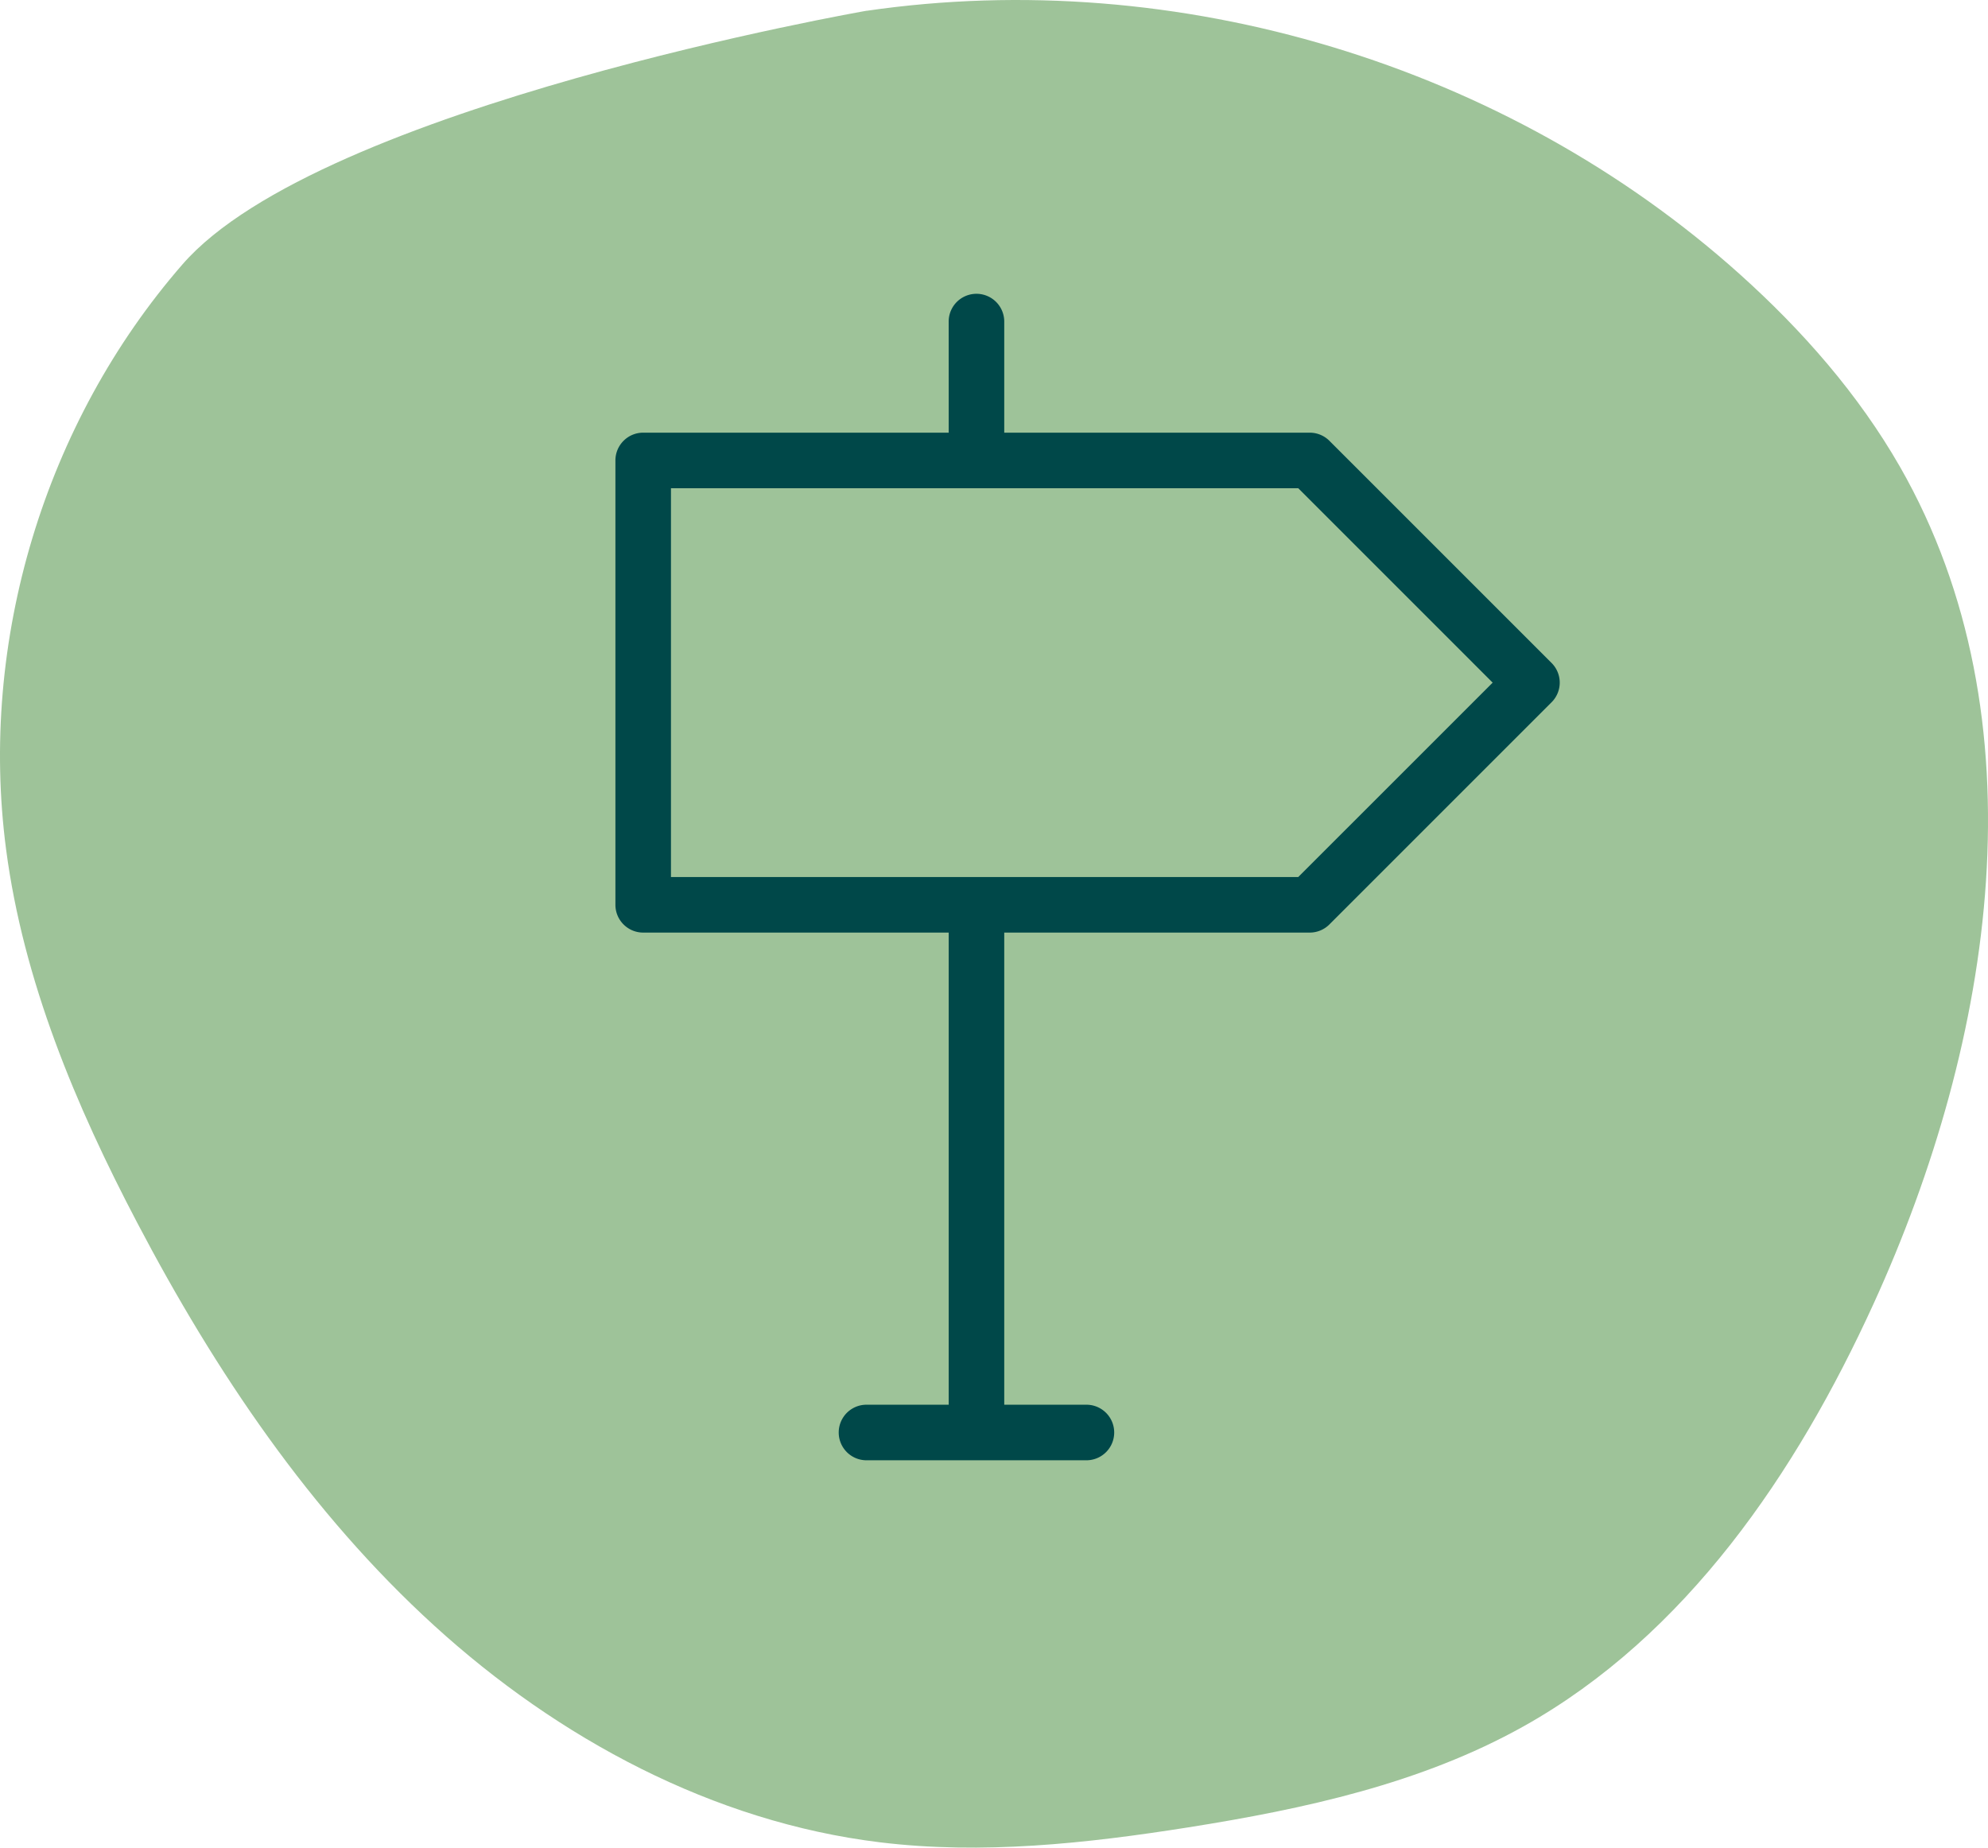
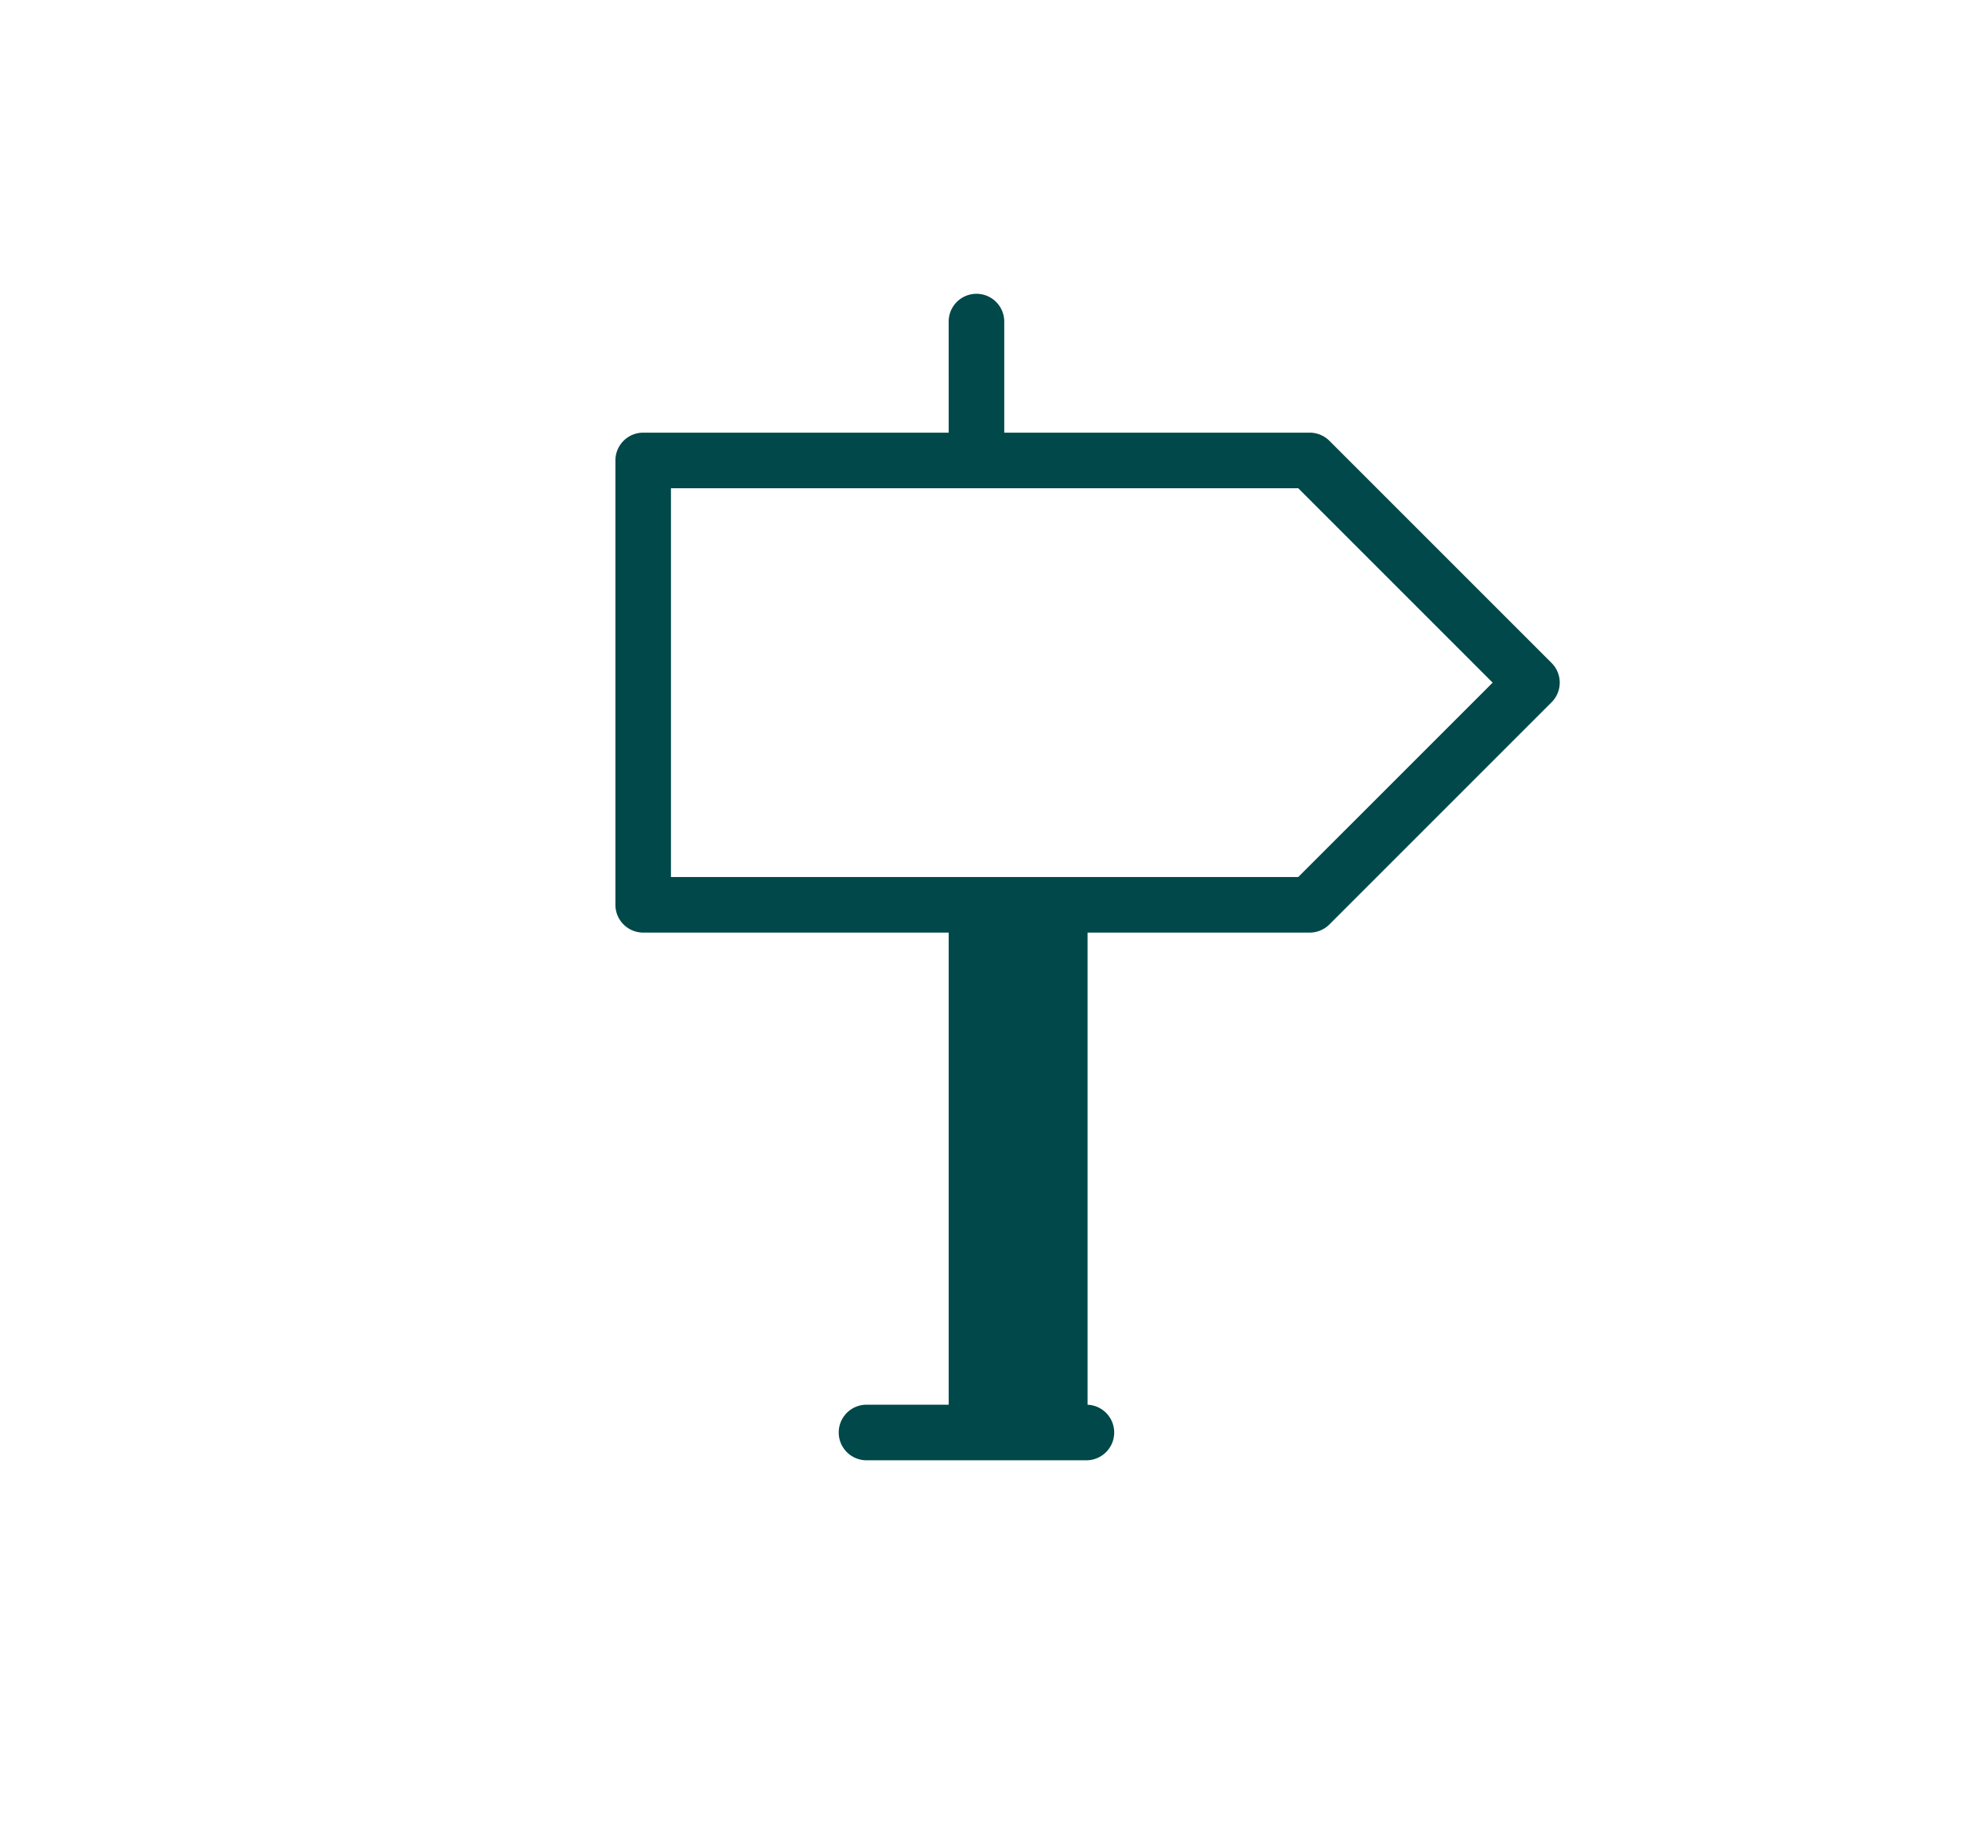
<svg xmlns="http://www.w3.org/2000/svg" fill="none" viewBox="0 0 85 79">
-   <path d="M37.052.462C50.345-1.478 64.418 2.77 74.4 11.736c2.667 2.395 5.06 5.122 6.839 8.227 6.155 10.77 4.023 24.501-1.13 35.779-3.303 7.236-8.018 14.19-14.974 18.076-4.378 2.446-9.375 3.53-14.33 4.316-4.36.689-8.805 1.172-13.187.638-7.125-.87-13.753-4.433-19.053-9.265-5.3-4.828-9.366-10.874-12.695-17.219C3.232 47.267 1 41.943.261 36.321c-1.171-8.895 1.643-18.24 7.542-25.018C13.698 4.526 37.06.458 37.06.458z" fill="#9ec399" />
-   <path fill-rule="evenodd" clip-rule="evenodd" d="M40.563 18.5H27.5c-.655 0-1.187.532-1.187 1.188v19c0 .655.532 1.187 1.187 1.187h13.063v20.188H37a1.188 1.188 0 0 0 0 2.374h9.5a1.188 1.188 0 0 0 0-2.374h-3.562V39.875H56c.315 0 .617-.125.84-.348l9.5-9.5a1.186 1.186 0 0 0 0-1.68l-9.5-9.5A1.19 1.19 0 0 0 56 18.5H42.938v-4.75a1.188 1.188 0 0 0-2.376 0zm1.187 2.375h13.758l8.313 8.313-8.313 8.312h-26.82V20.875z" fill="#004849" />
+   <path fill-rule="evenodd" clip-rule="evenodd" d="M40.563 18.5H27.5c-.655 0-1.187.532-1.187 1.188v19c0 .655.532 1.187 1.187 1.187h13.063v20.188H37a1.188 1.188 0 0 0 0 2.374h9.5a1.188 1.188 0 0 0 0-2.374V39.875H56c.315 0 .617-.125.84-.348l9.5-9.5a1.186 1.186 0 0 0 0-1.68l-9.5-9.5A1.19 1.19 0 0 0 56 18.5H42.938v-4.75a1.188 1.188 0 0 0-2.376 0zm1.187 2.375h13.758l8.313 8.313-8.313 8.312h-26.82V20.875z" fill="#004849" />
</svg>